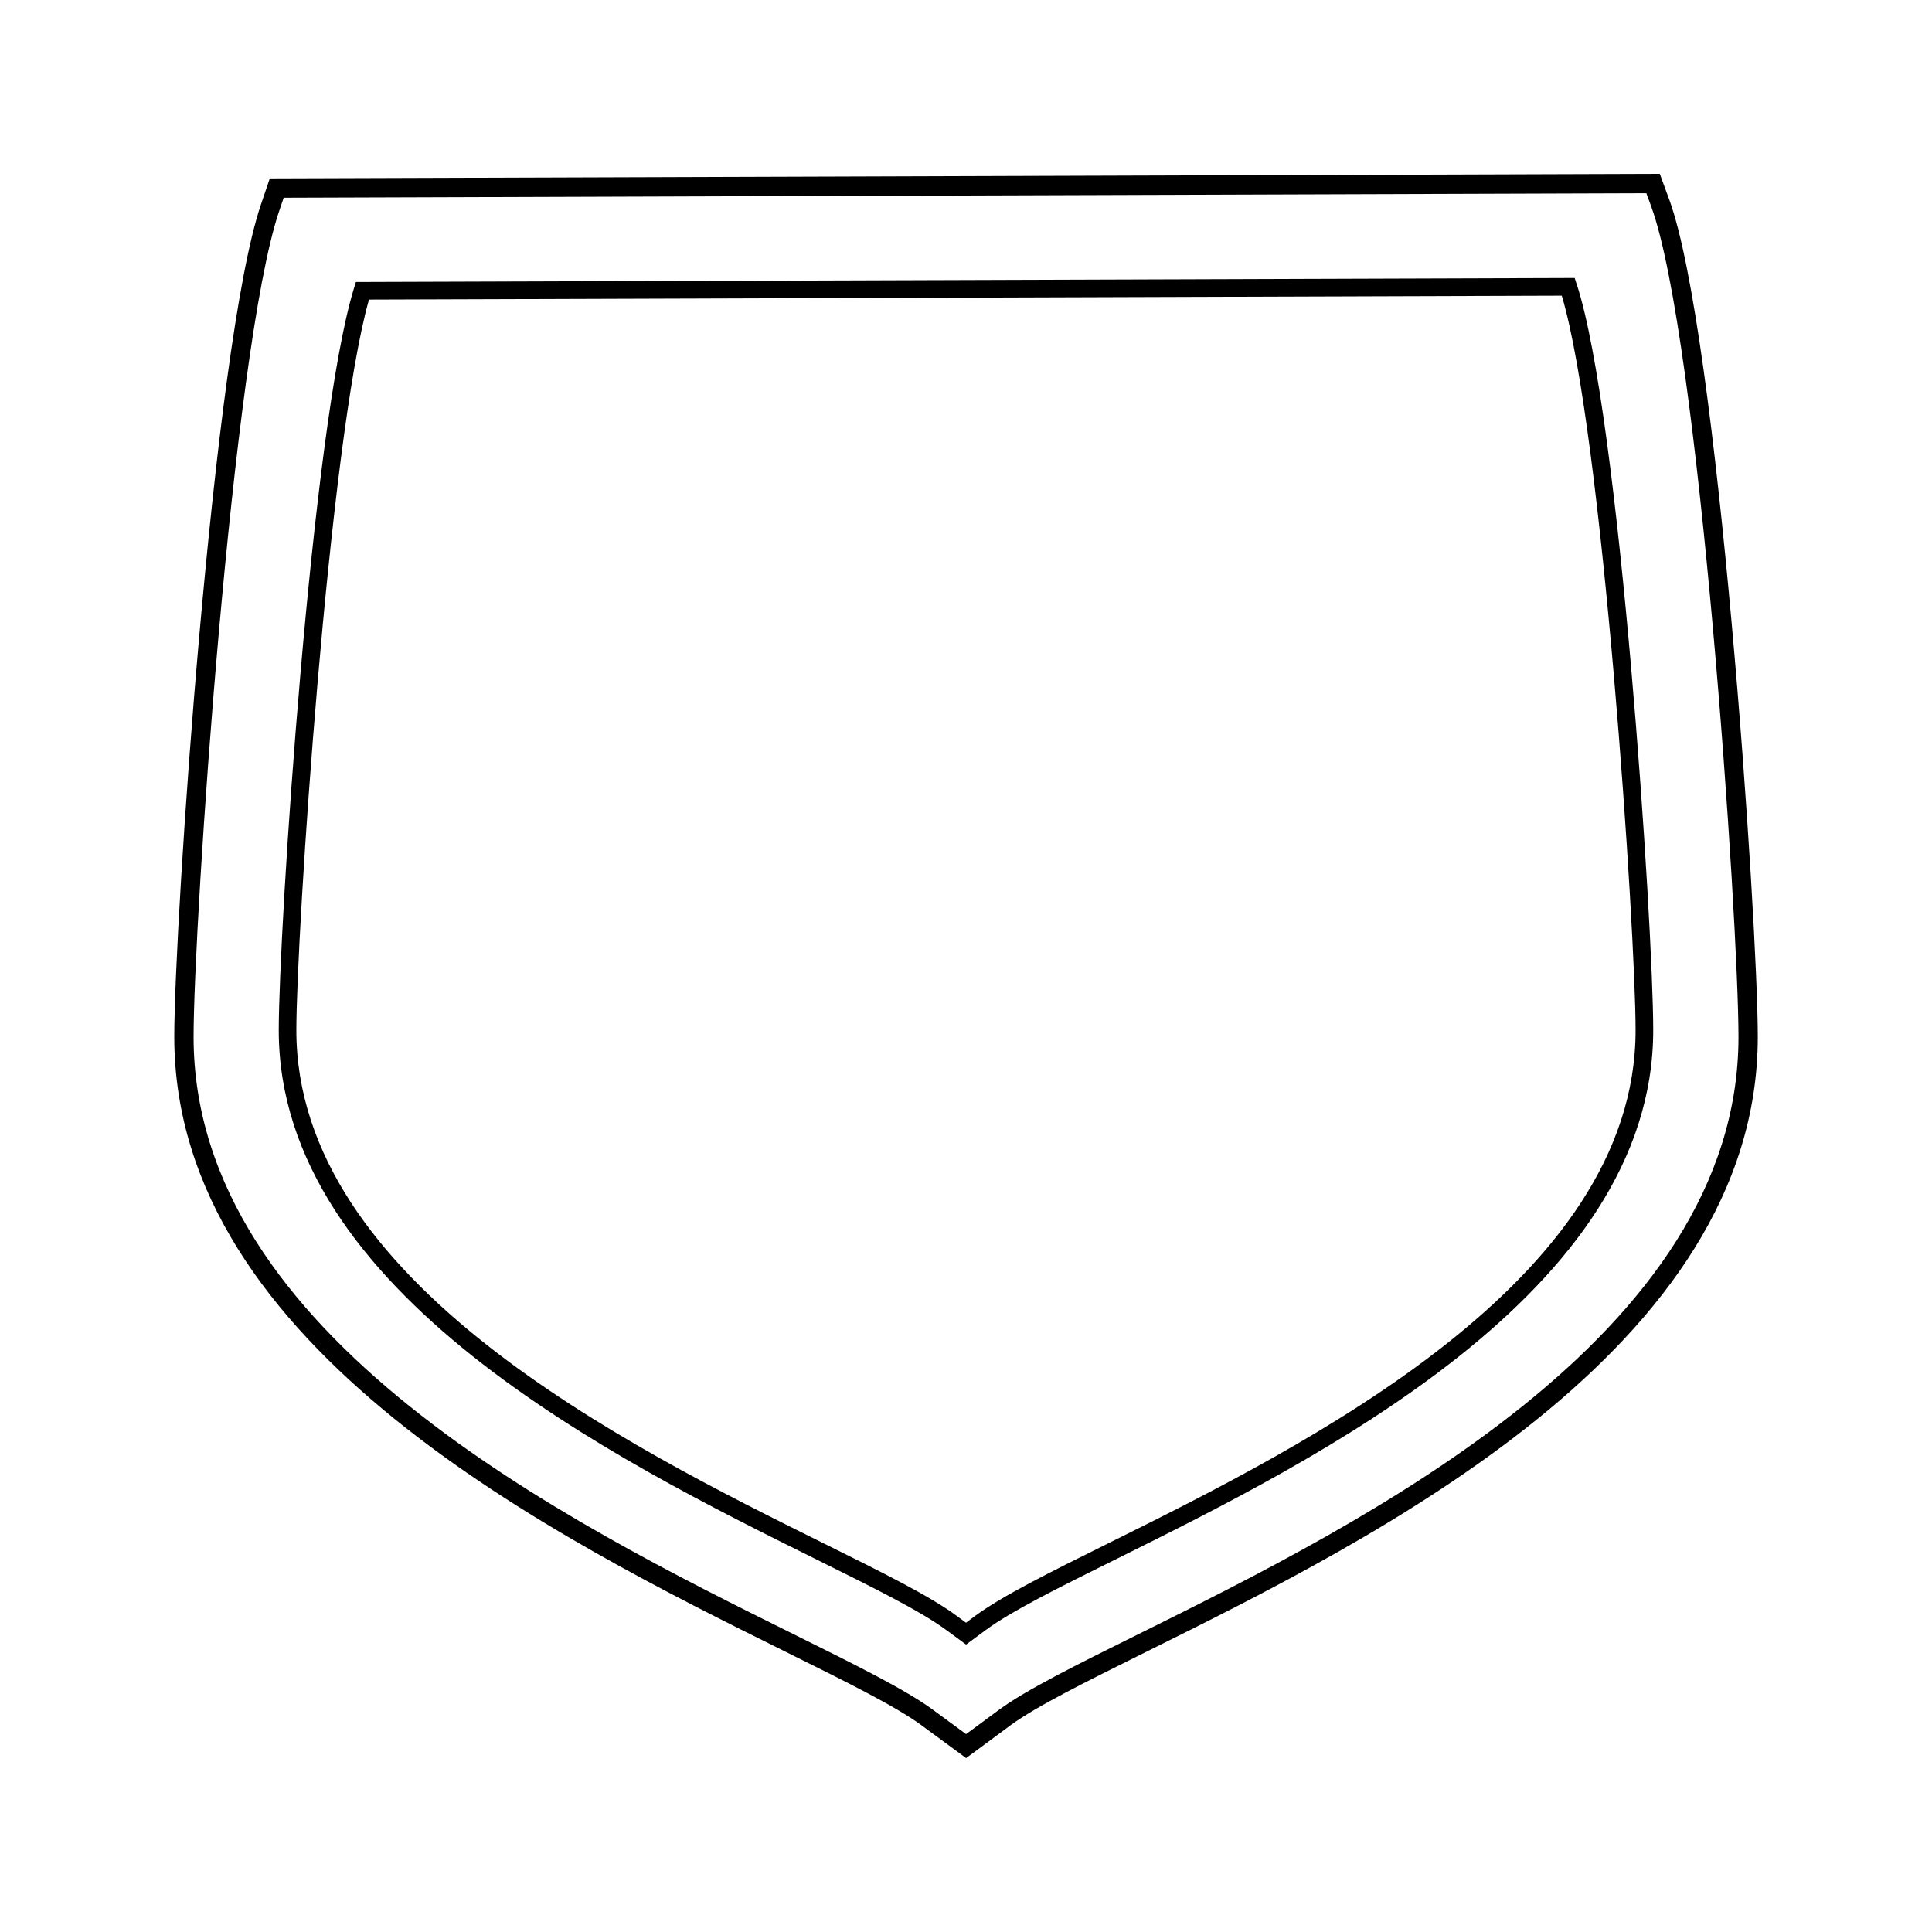
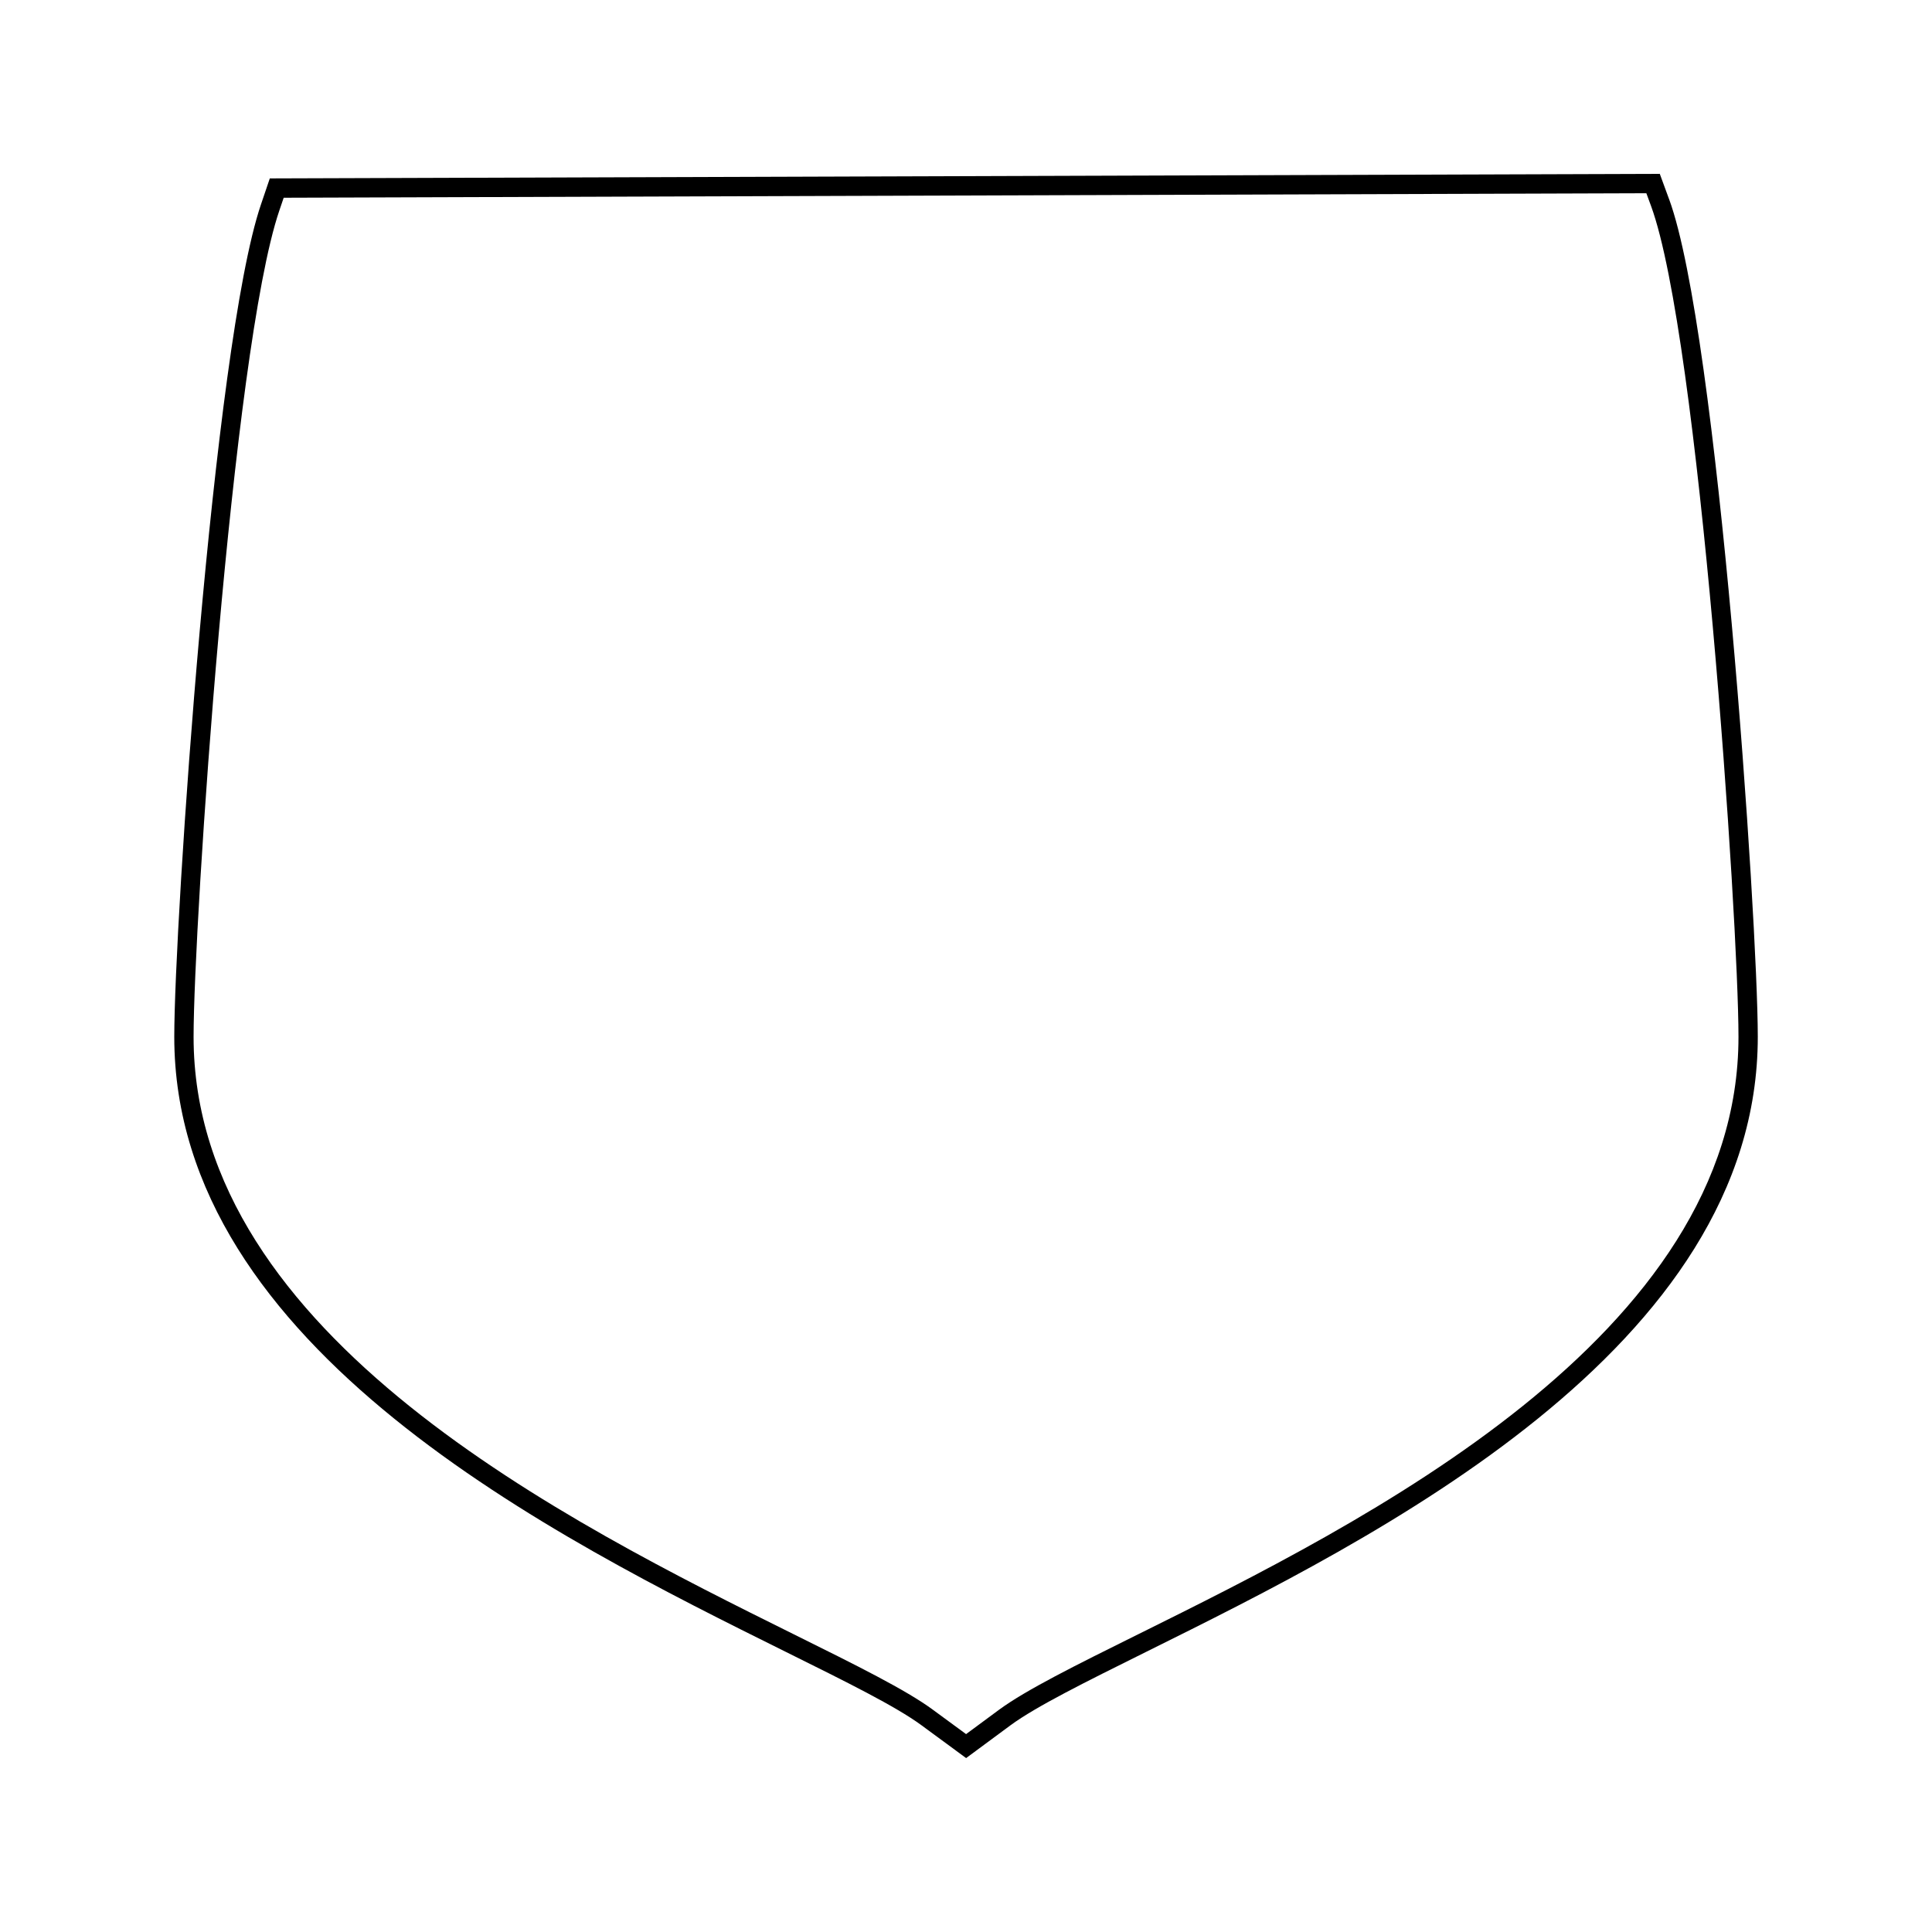
<svg xmlns="http://www.w3.org/2000/svg" fill="#000000" width="800px" height="800px" version="1.1" viewBox="144 144 512 512">
  <g>
    <path d="m586.33 196.8-2.469-6.727-368.36 1.207-2.348 6.922c-12.656 37.293-22.969 190.61-22.969 220.56 0 82.598 101.38 132.89 161.98 162.96 16.332 8.098 29.238 14.496 36.008 19.469l11.863 8.719 11.805-8.727c6.758-4.953 19.66-11.363 36.082-19.512 60.559-30.043 161.92-80.32 161.91-162.91-0.012-30.961-10.555-186.72-23.496-221.96zm-140.77 380.33c-16.559 8.215-29.637 14.715-36.758 19.941l-8.781 6.488-8.82-6.477c-7.125-5.246-20.211-11.734-36.789-19.953-59.512-29.523-159.11-78.93-159.11-158.36 0-29.793 10.203-182.06 22.703-218.91l1.176-3.457 361.12-1.191 1.238 3.363c12.77 34.77 23.176 189.42 23.176 220.2 0.012 79.418-99.57 128.8-159.15 158.36z" />
-     <path d="m561.83 219.28-0.531-1.609-322.98 1.059-0.508 1.645c-11.219 36.41-19.938 169.93-19.938 196.63 0 69.59 89.277 113.87 142.64 140.34 15.312 7.598 27.414 13.598 34.223 18.605l5.281 3.879 5.246-3.879c6.859-5.039 18.961-11.043 34.305-18.66 53.32-26.461 142.56-70.727 142.55-140.29 0.004-27.555-8.871-163.06-20.289-197.73zm-124.36 333.83c-15.527 7.703-27.793 13.793-34.984 19.07l-2.488 1.852-2.504-1.844c-7.133-5.258-19.391-11.336-34.938-19.047-52.371-25.973-140.02-69.453-140.02-136.14 0-25.336 8.605-156.01 19.25-193.61l316.1-1.035c10.82 36.062 19.559 168.52 19.559 194.64 0.02 66.66-87.598 110.14-139.97 136.11z" />
  </g>
</svg>